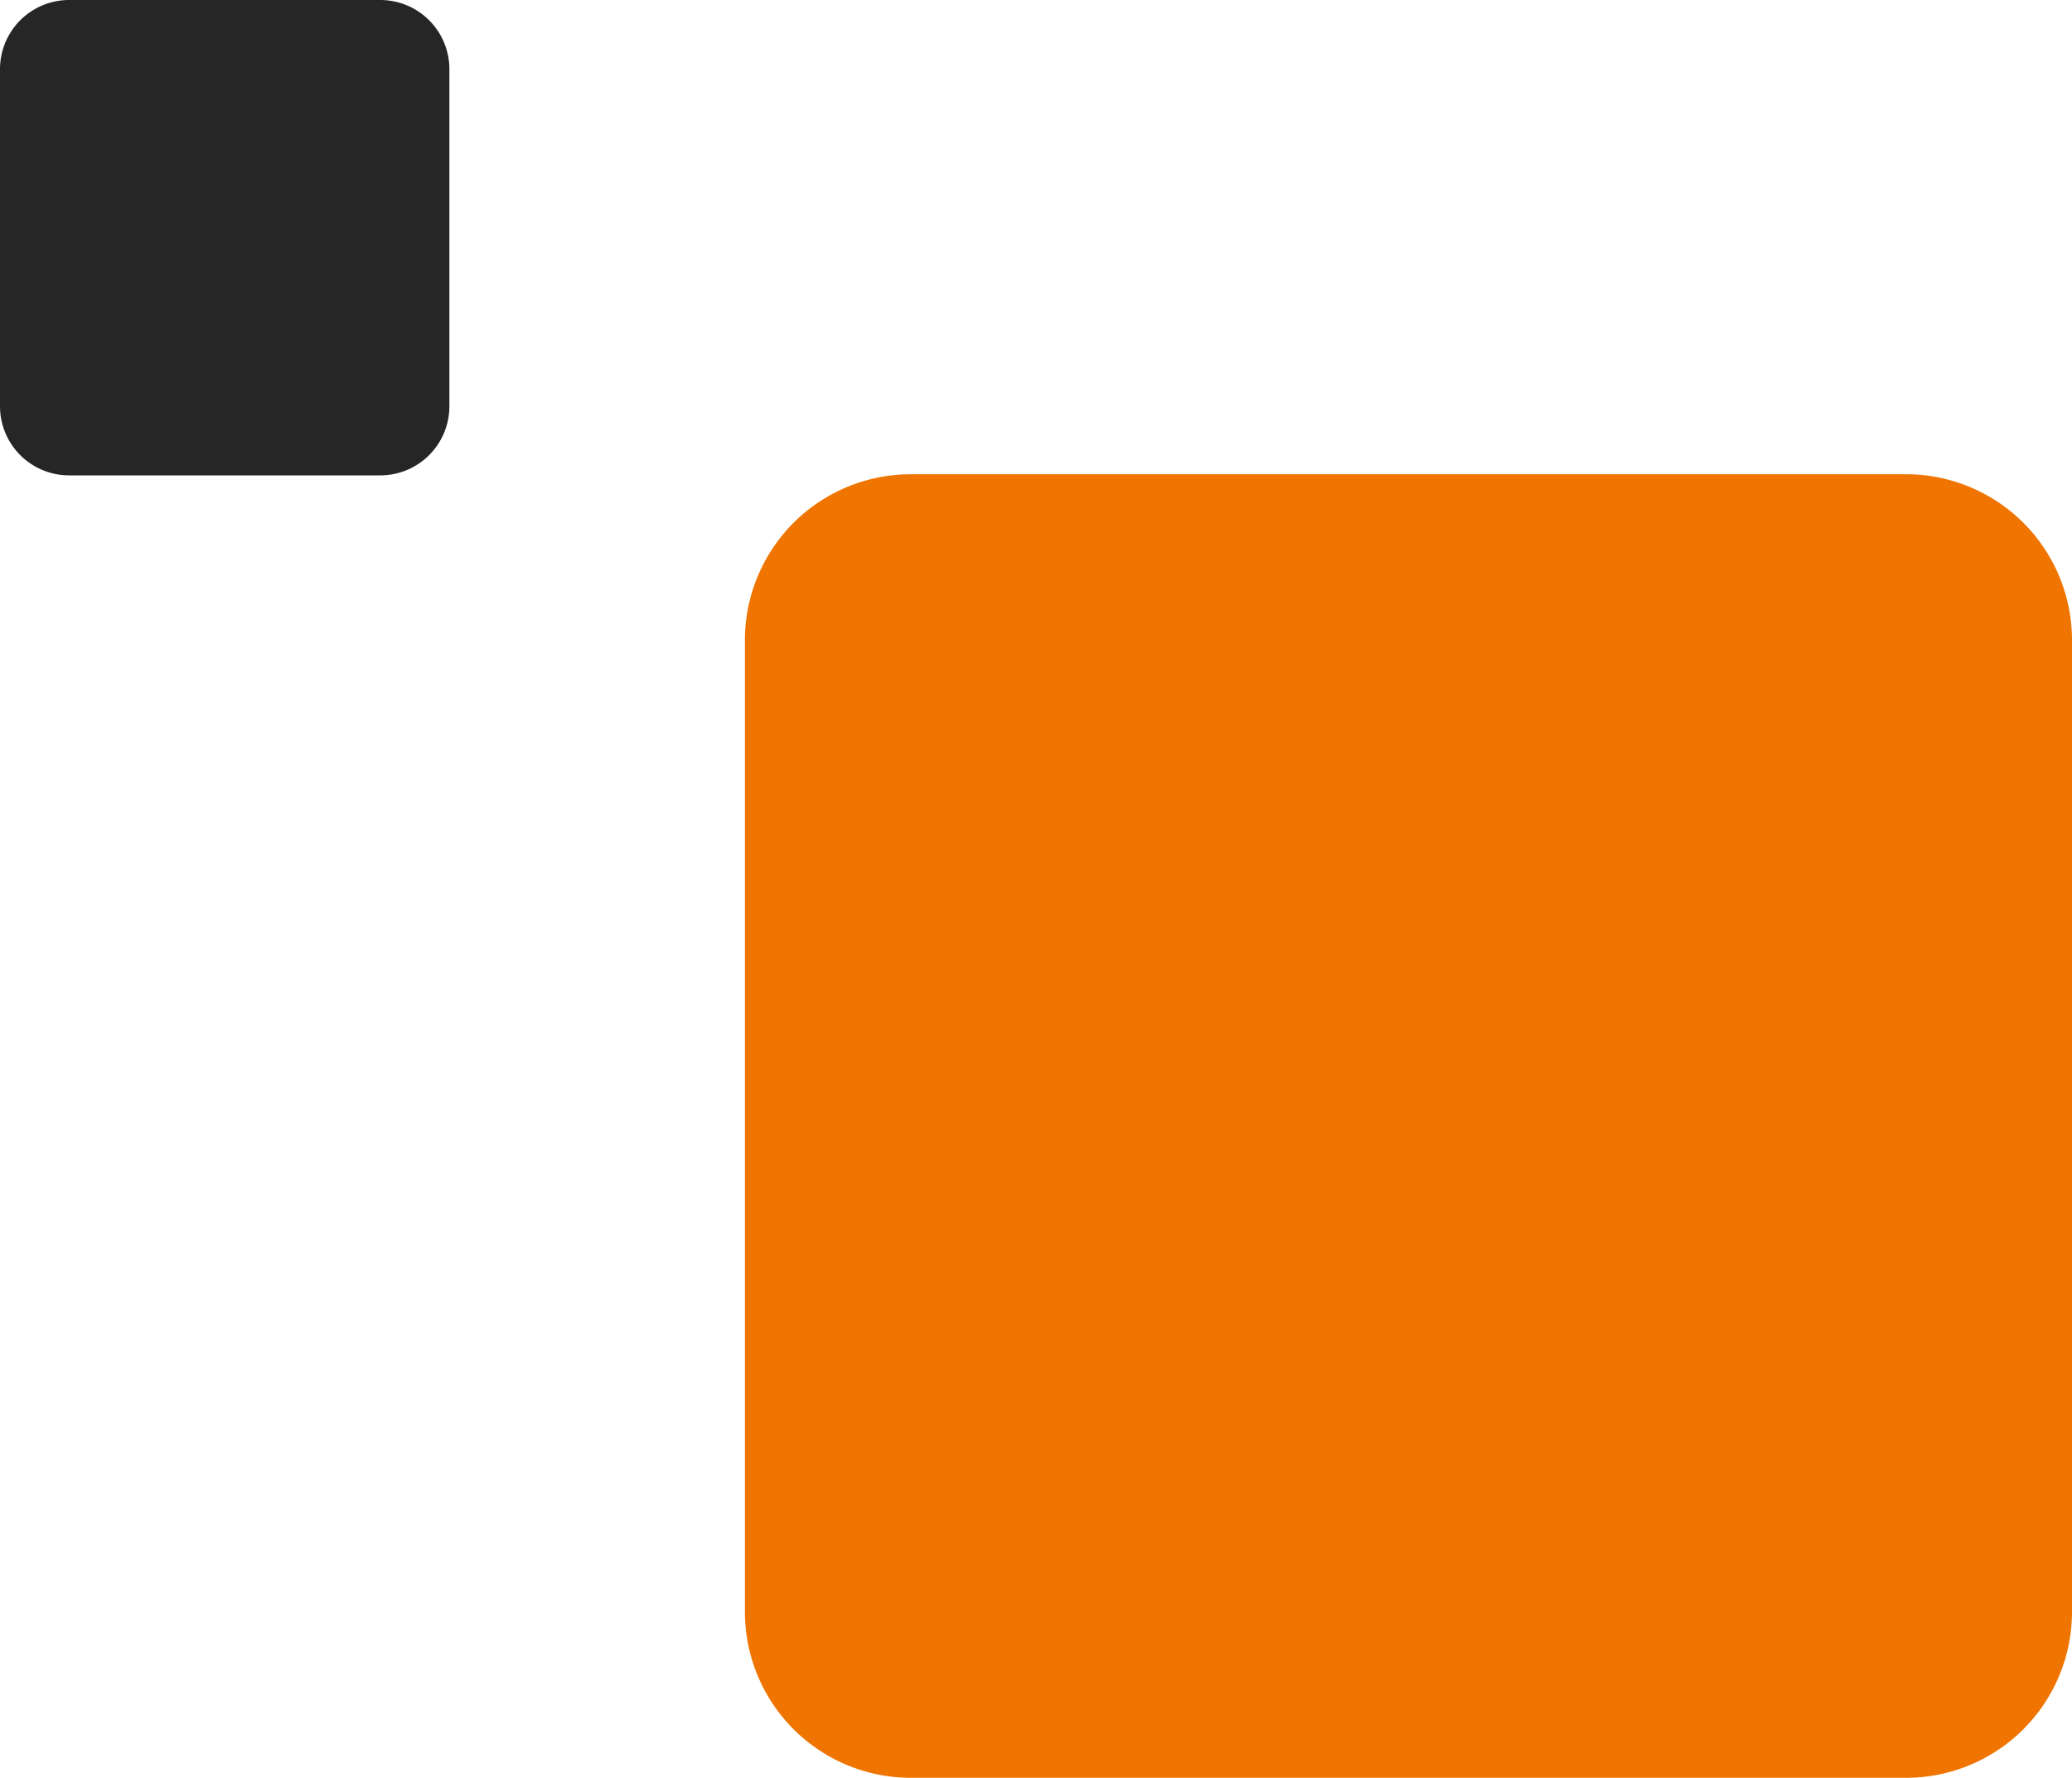
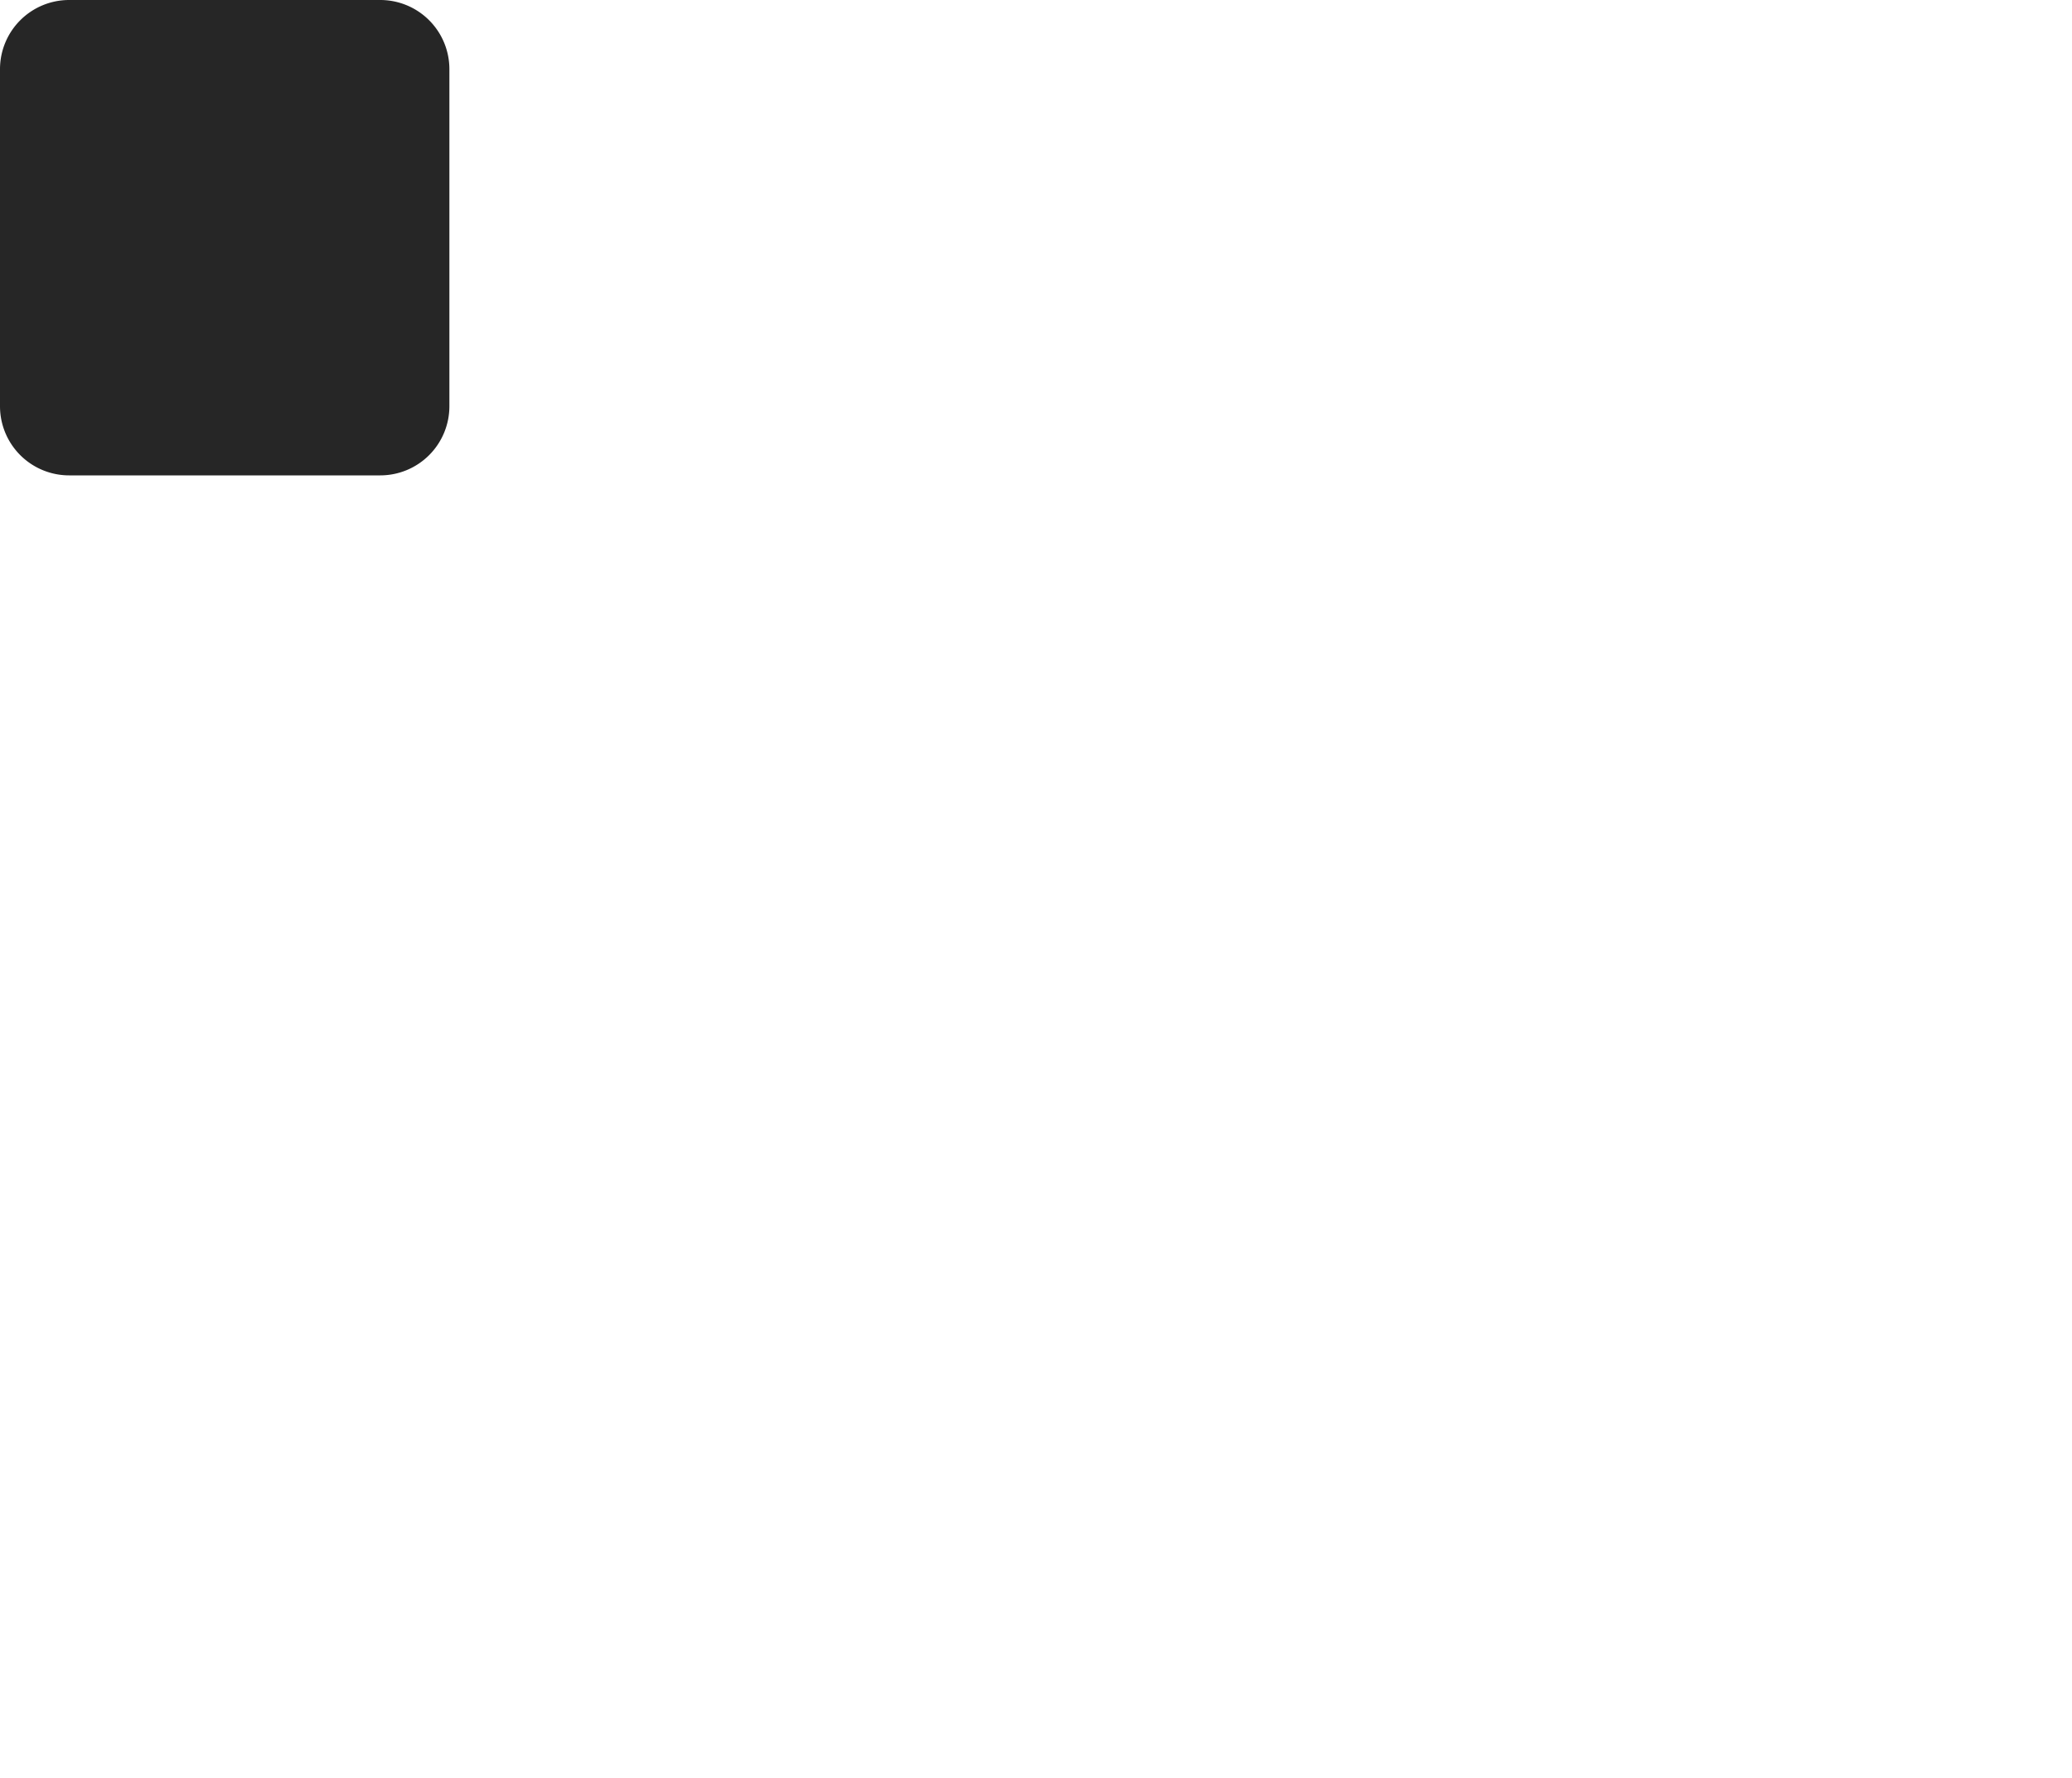
<svg xmlns="http://www.w3.org/2000/svg" width="319.674" height="274.249" viewBox="0 0 319.674 274.249">
  <g id="Gruppe_199" data-name="Gruppe 199" transform="translate(1816.344 3761.917) rotate(180)">
-     <path id="Rectangle_12344" data-name="Rectangle 12344" d="M175.495,0a25.593,25.593,0,0,1,25.593,25.593V179.151a25.593,25.593,0,0,1-25.593,25.593H25.593A25.593,25.593,0,0,1,0,179.151V25.593A25.593,25.593,0,0,1,25.593,0Z" transform="translate(1701.414 3487.669) rotate(90)" fill="#ef7400" style="isolation: isolate" />
-     <path id="Rectangle_12354" data-name="Rectangle 12354" d="M62.667,0A10.667,10.667,0,0,1,73.333,10.667v48A10.667,10.667,0,0,1,62.667,69.333h-52A10.667,10.667,0,0,1,0,58.667v-48A10.667,10.667,0,0,1,10.667,0Z" transform="translate(1816.344 3688.584) rotate(90)" fill="#262626" style="isolation: isolate" />
+     <path id="Rectangle_12354" data-name="Rectangle 12354" d="M62.667,0A10.667,10.667,0,0,1,73.333,10.667v48A10.667,10.667,0,0,1,62.667,69.333h-52A10.667,10.667,0,0,1,0,58.667v-48A10.667,10.667,0,0,1,10.667,0" transform="translate(1816.344 3688.584) rotate(90)" fill="#262626" style="isolation: isolate" />
  </g>
</svg>